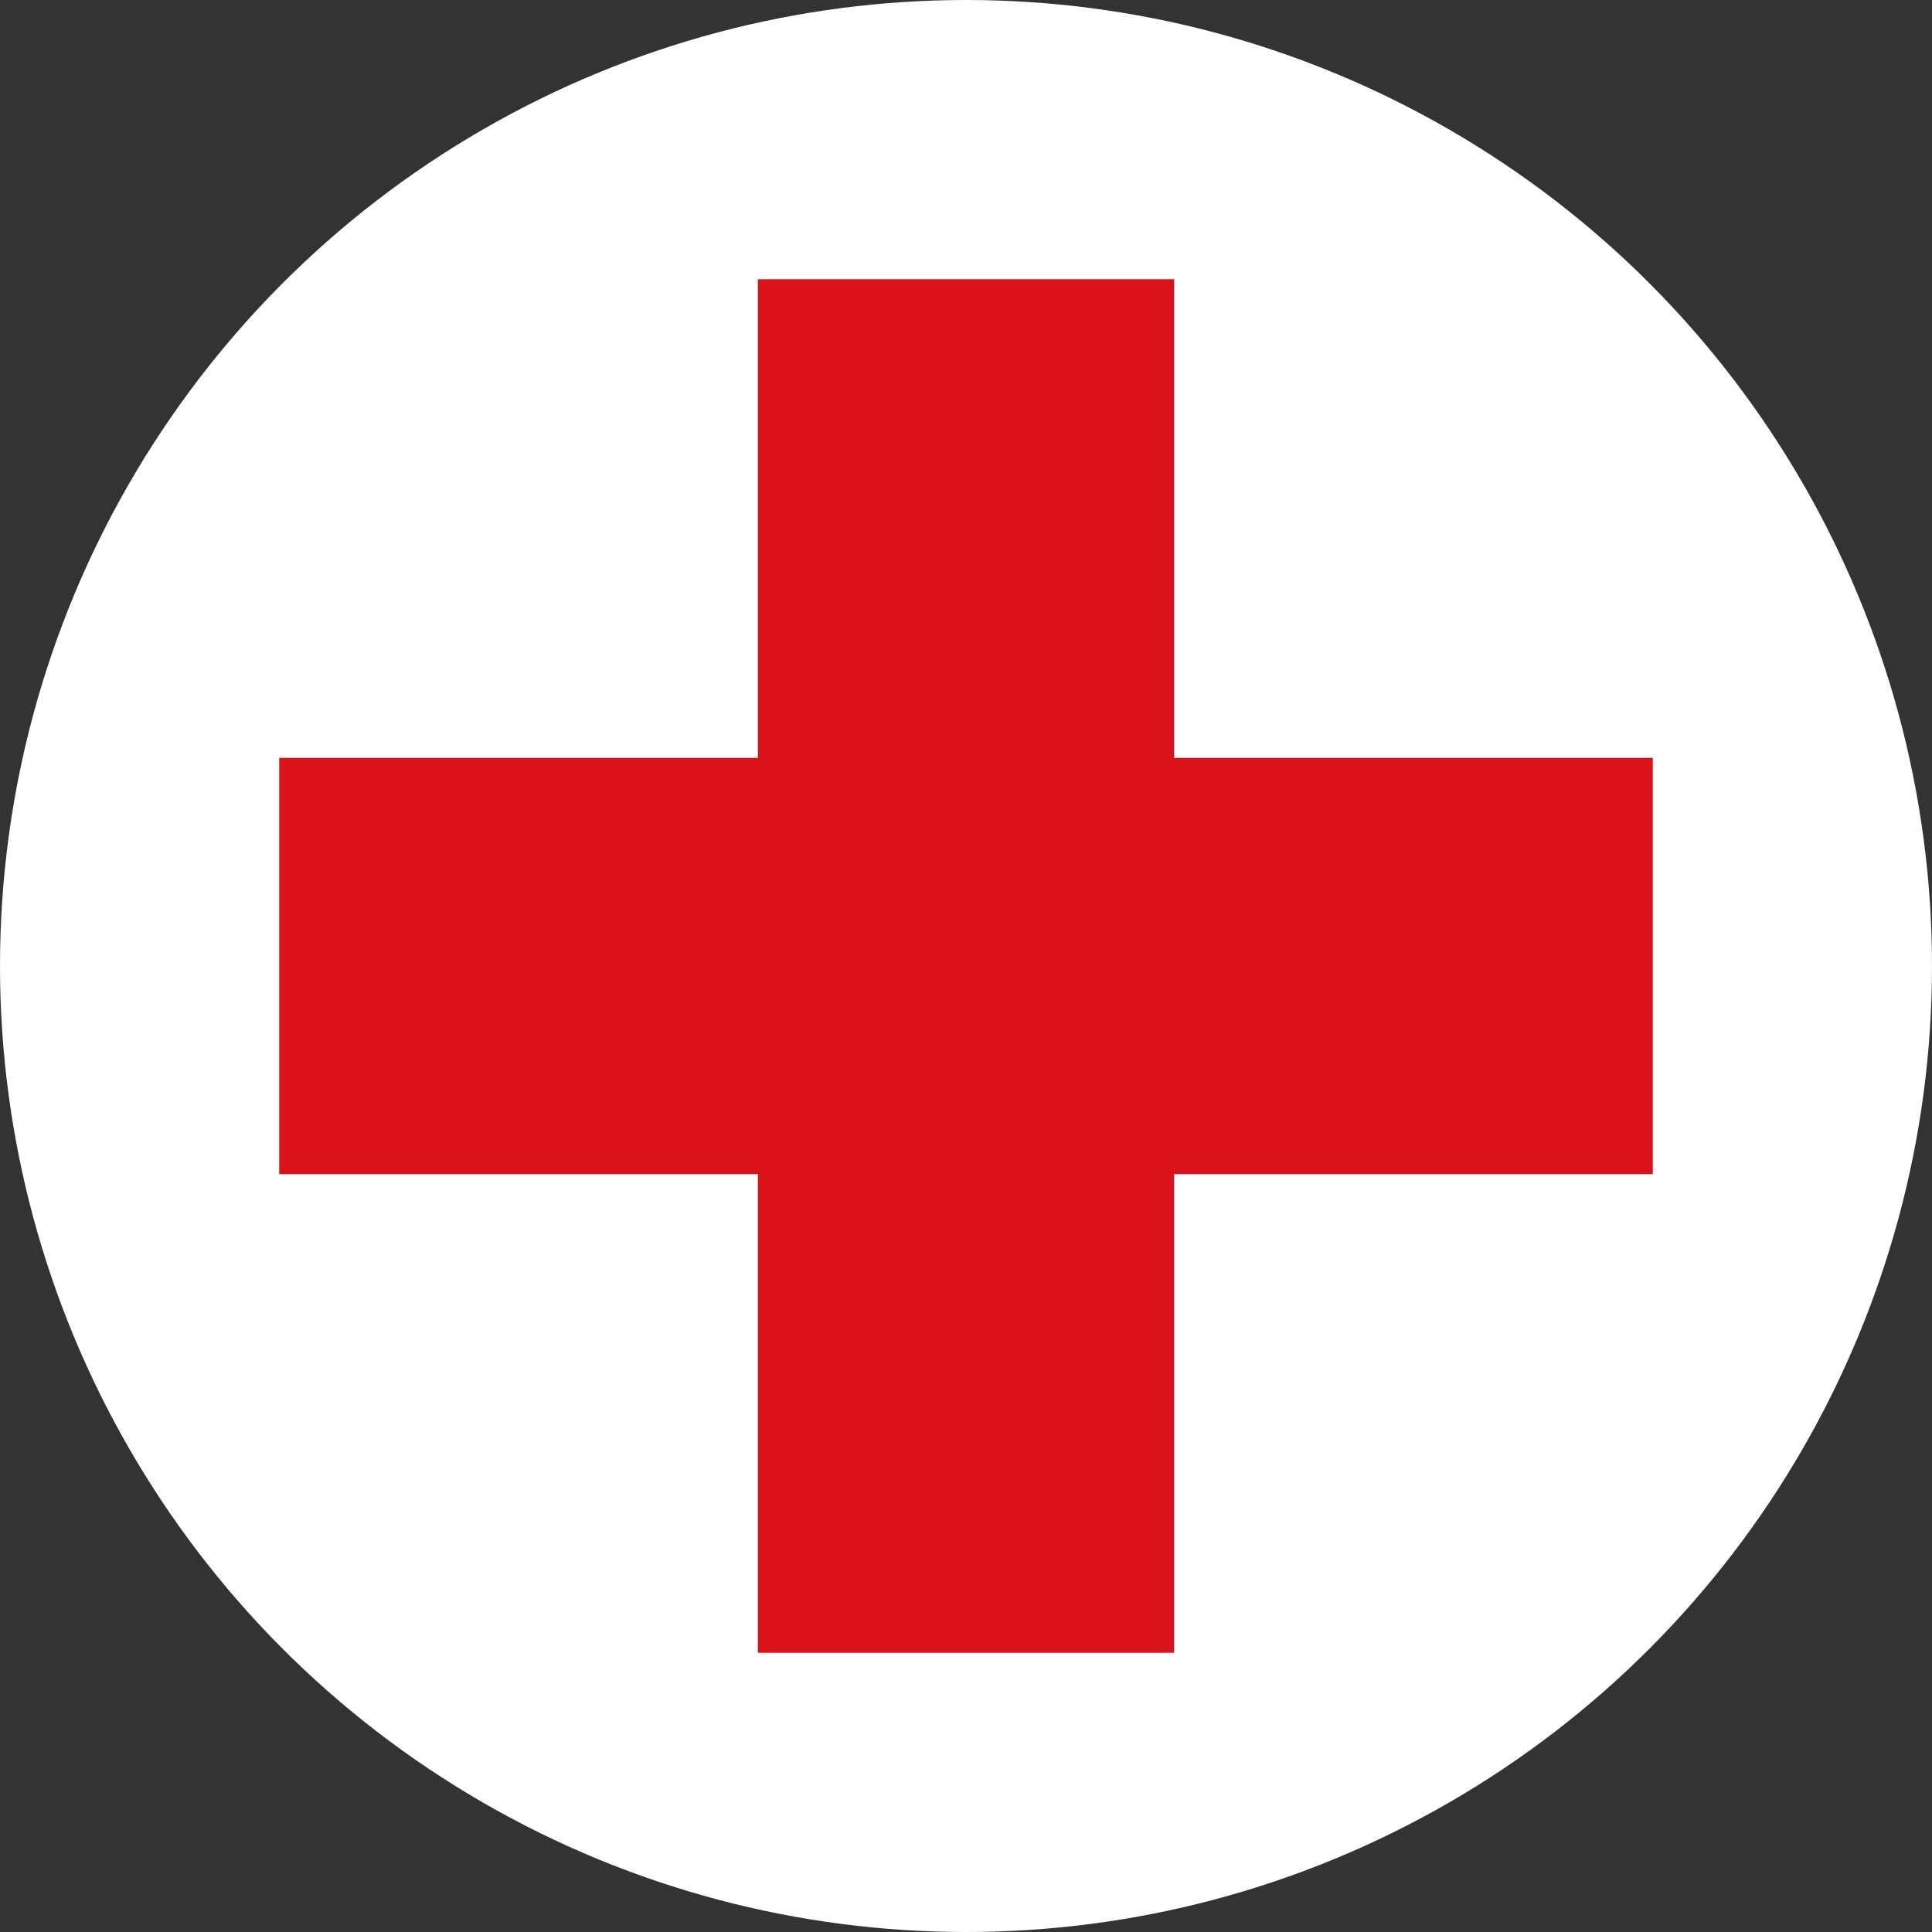
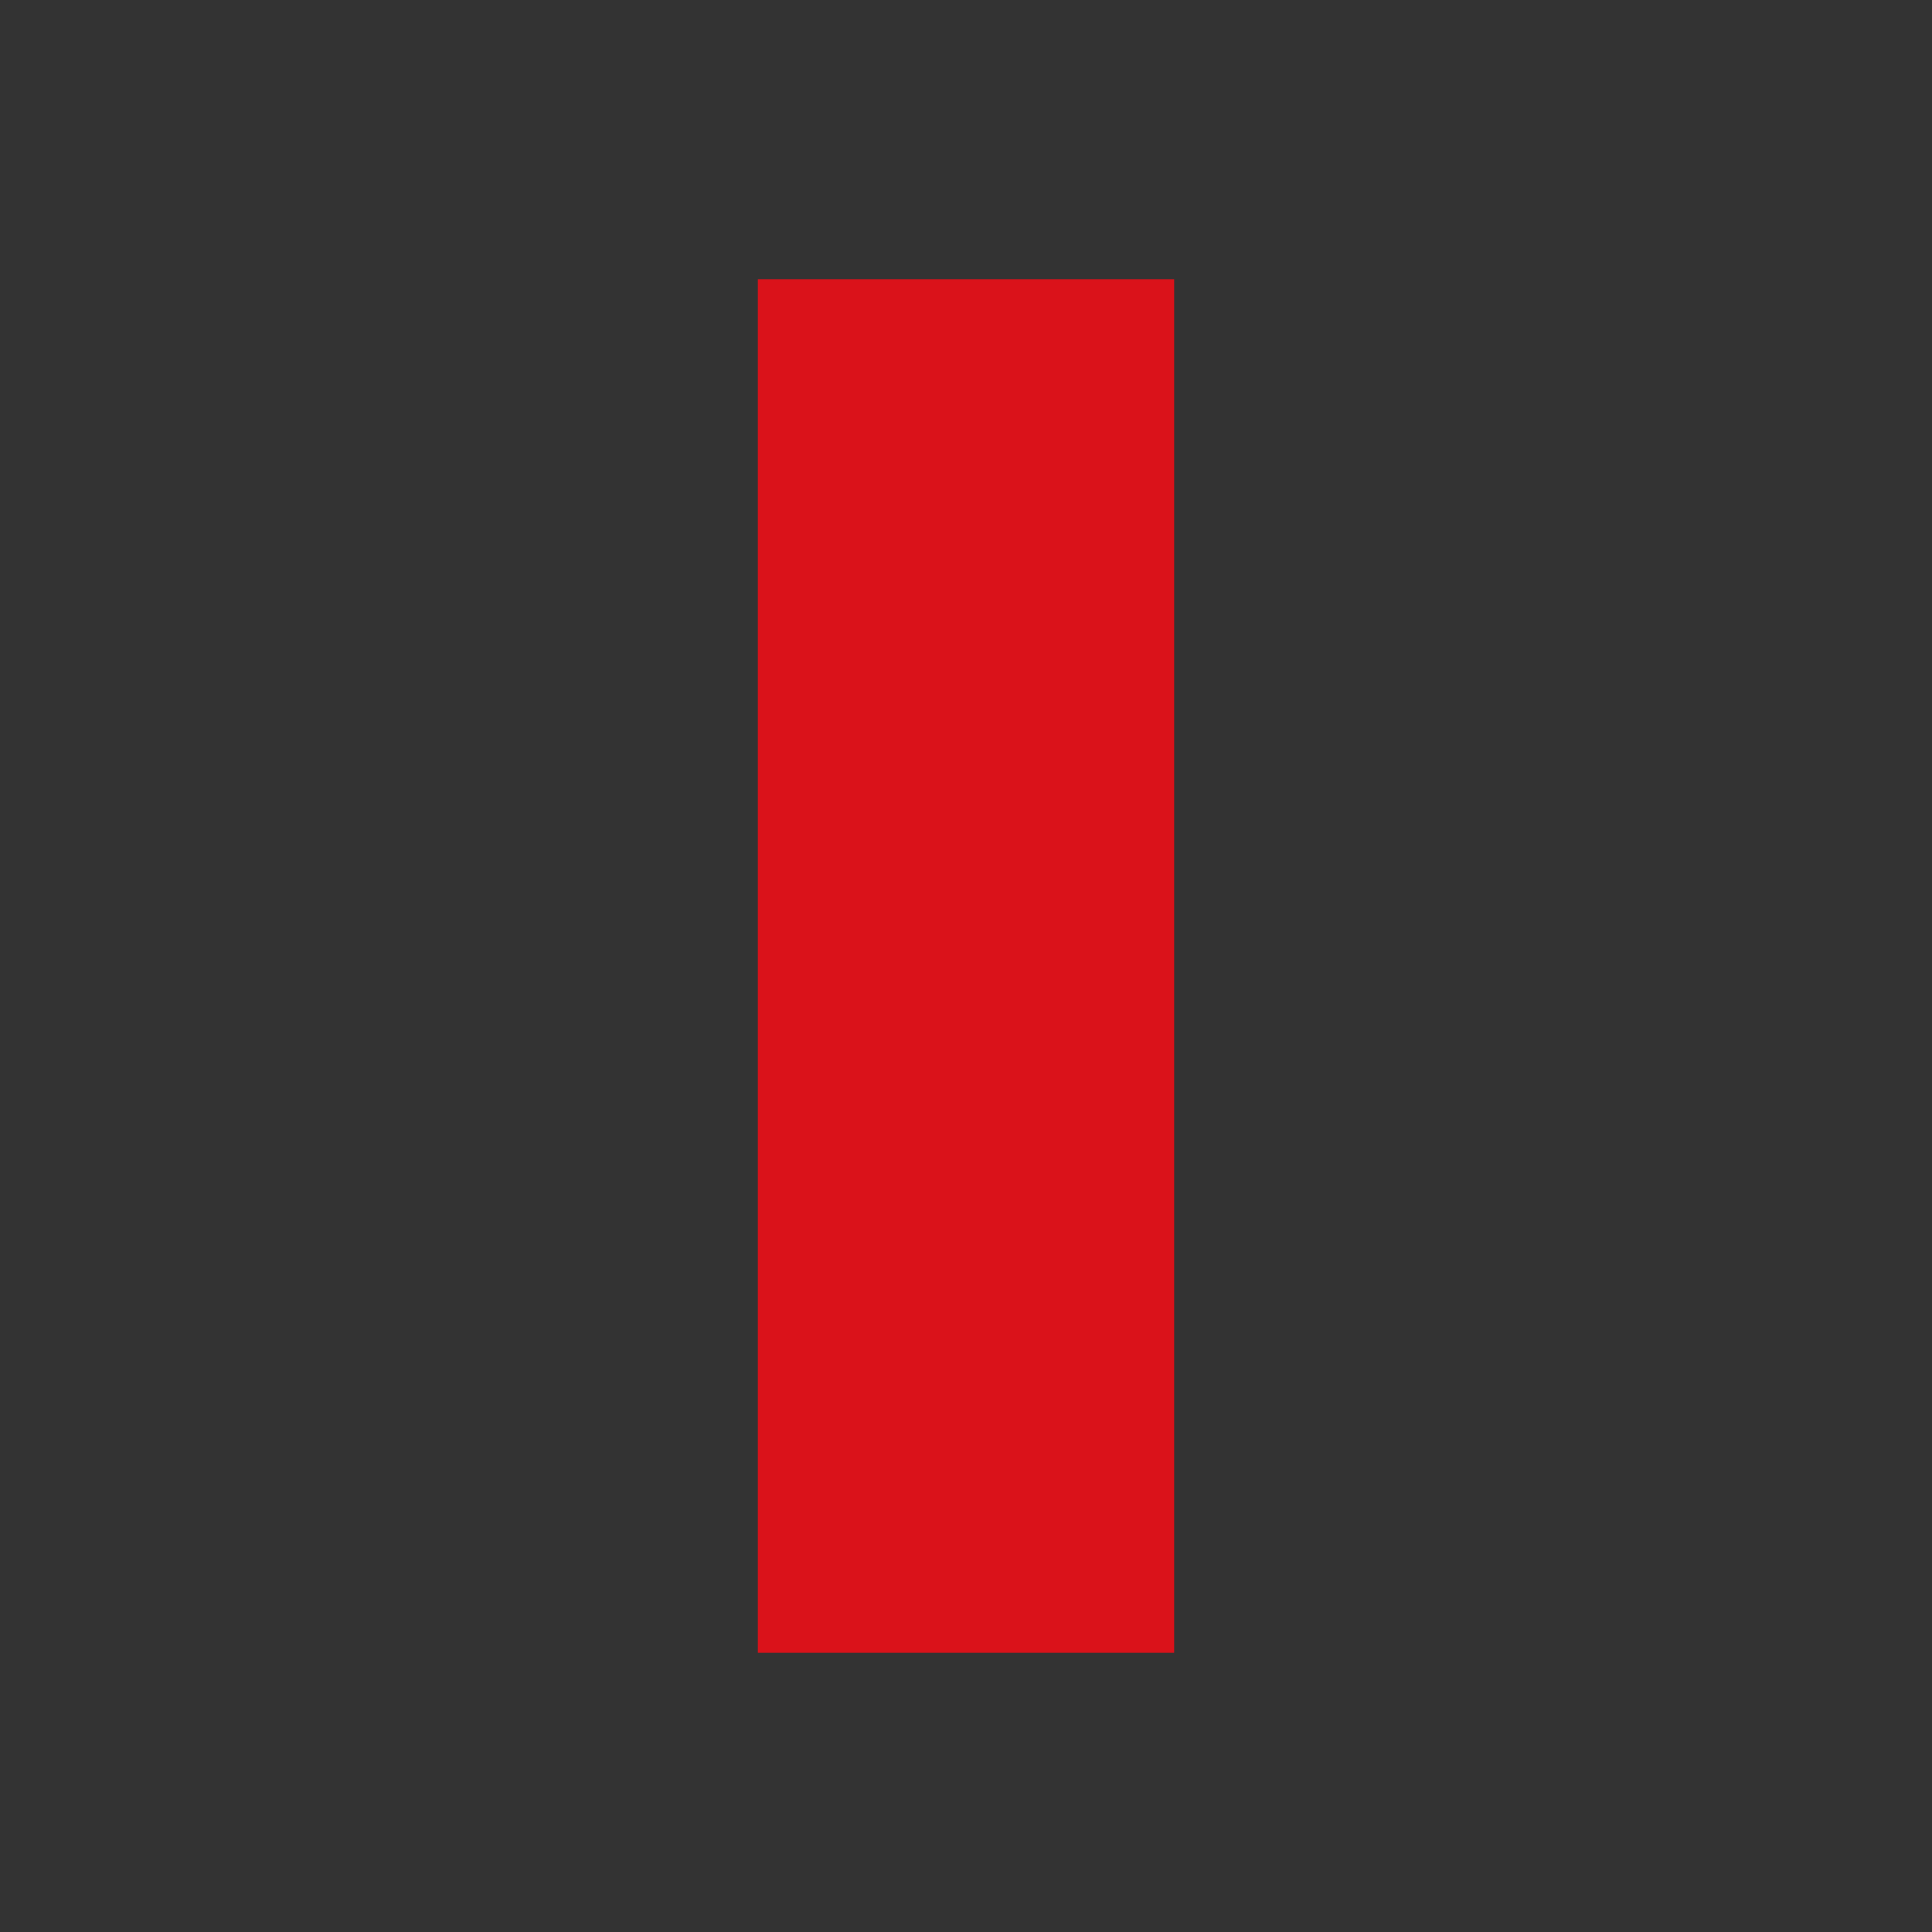
<svg xmlns="http://www.w3.org/2000/svg" version="1.1" id="Layer_1" x="0px" y="0px" viewBox="0 0 557 557" style="enable-background:new 0 0 557 557;" xml:space="preserve">
  <rect x="0" y="0" width="557" height="557" fill="#333333" stroke="none" />
  <style type="text/css">
	.st0{fill:#FFFFFF;}
	.st1{stroke:#DA121A;stroke-width:120;stroke-miterlimit:24;}
</style>
  <g>
-     <circle class="st0" cx="278.5" cy="278.5" r="278.5" />
-     <path class="st1" d="M80.5,278.5h396 M278.5,80.5v396" />
+     <path class="st1" d="M80.5,278.5M278.5,80.5v396" />
  </g>
</svg>